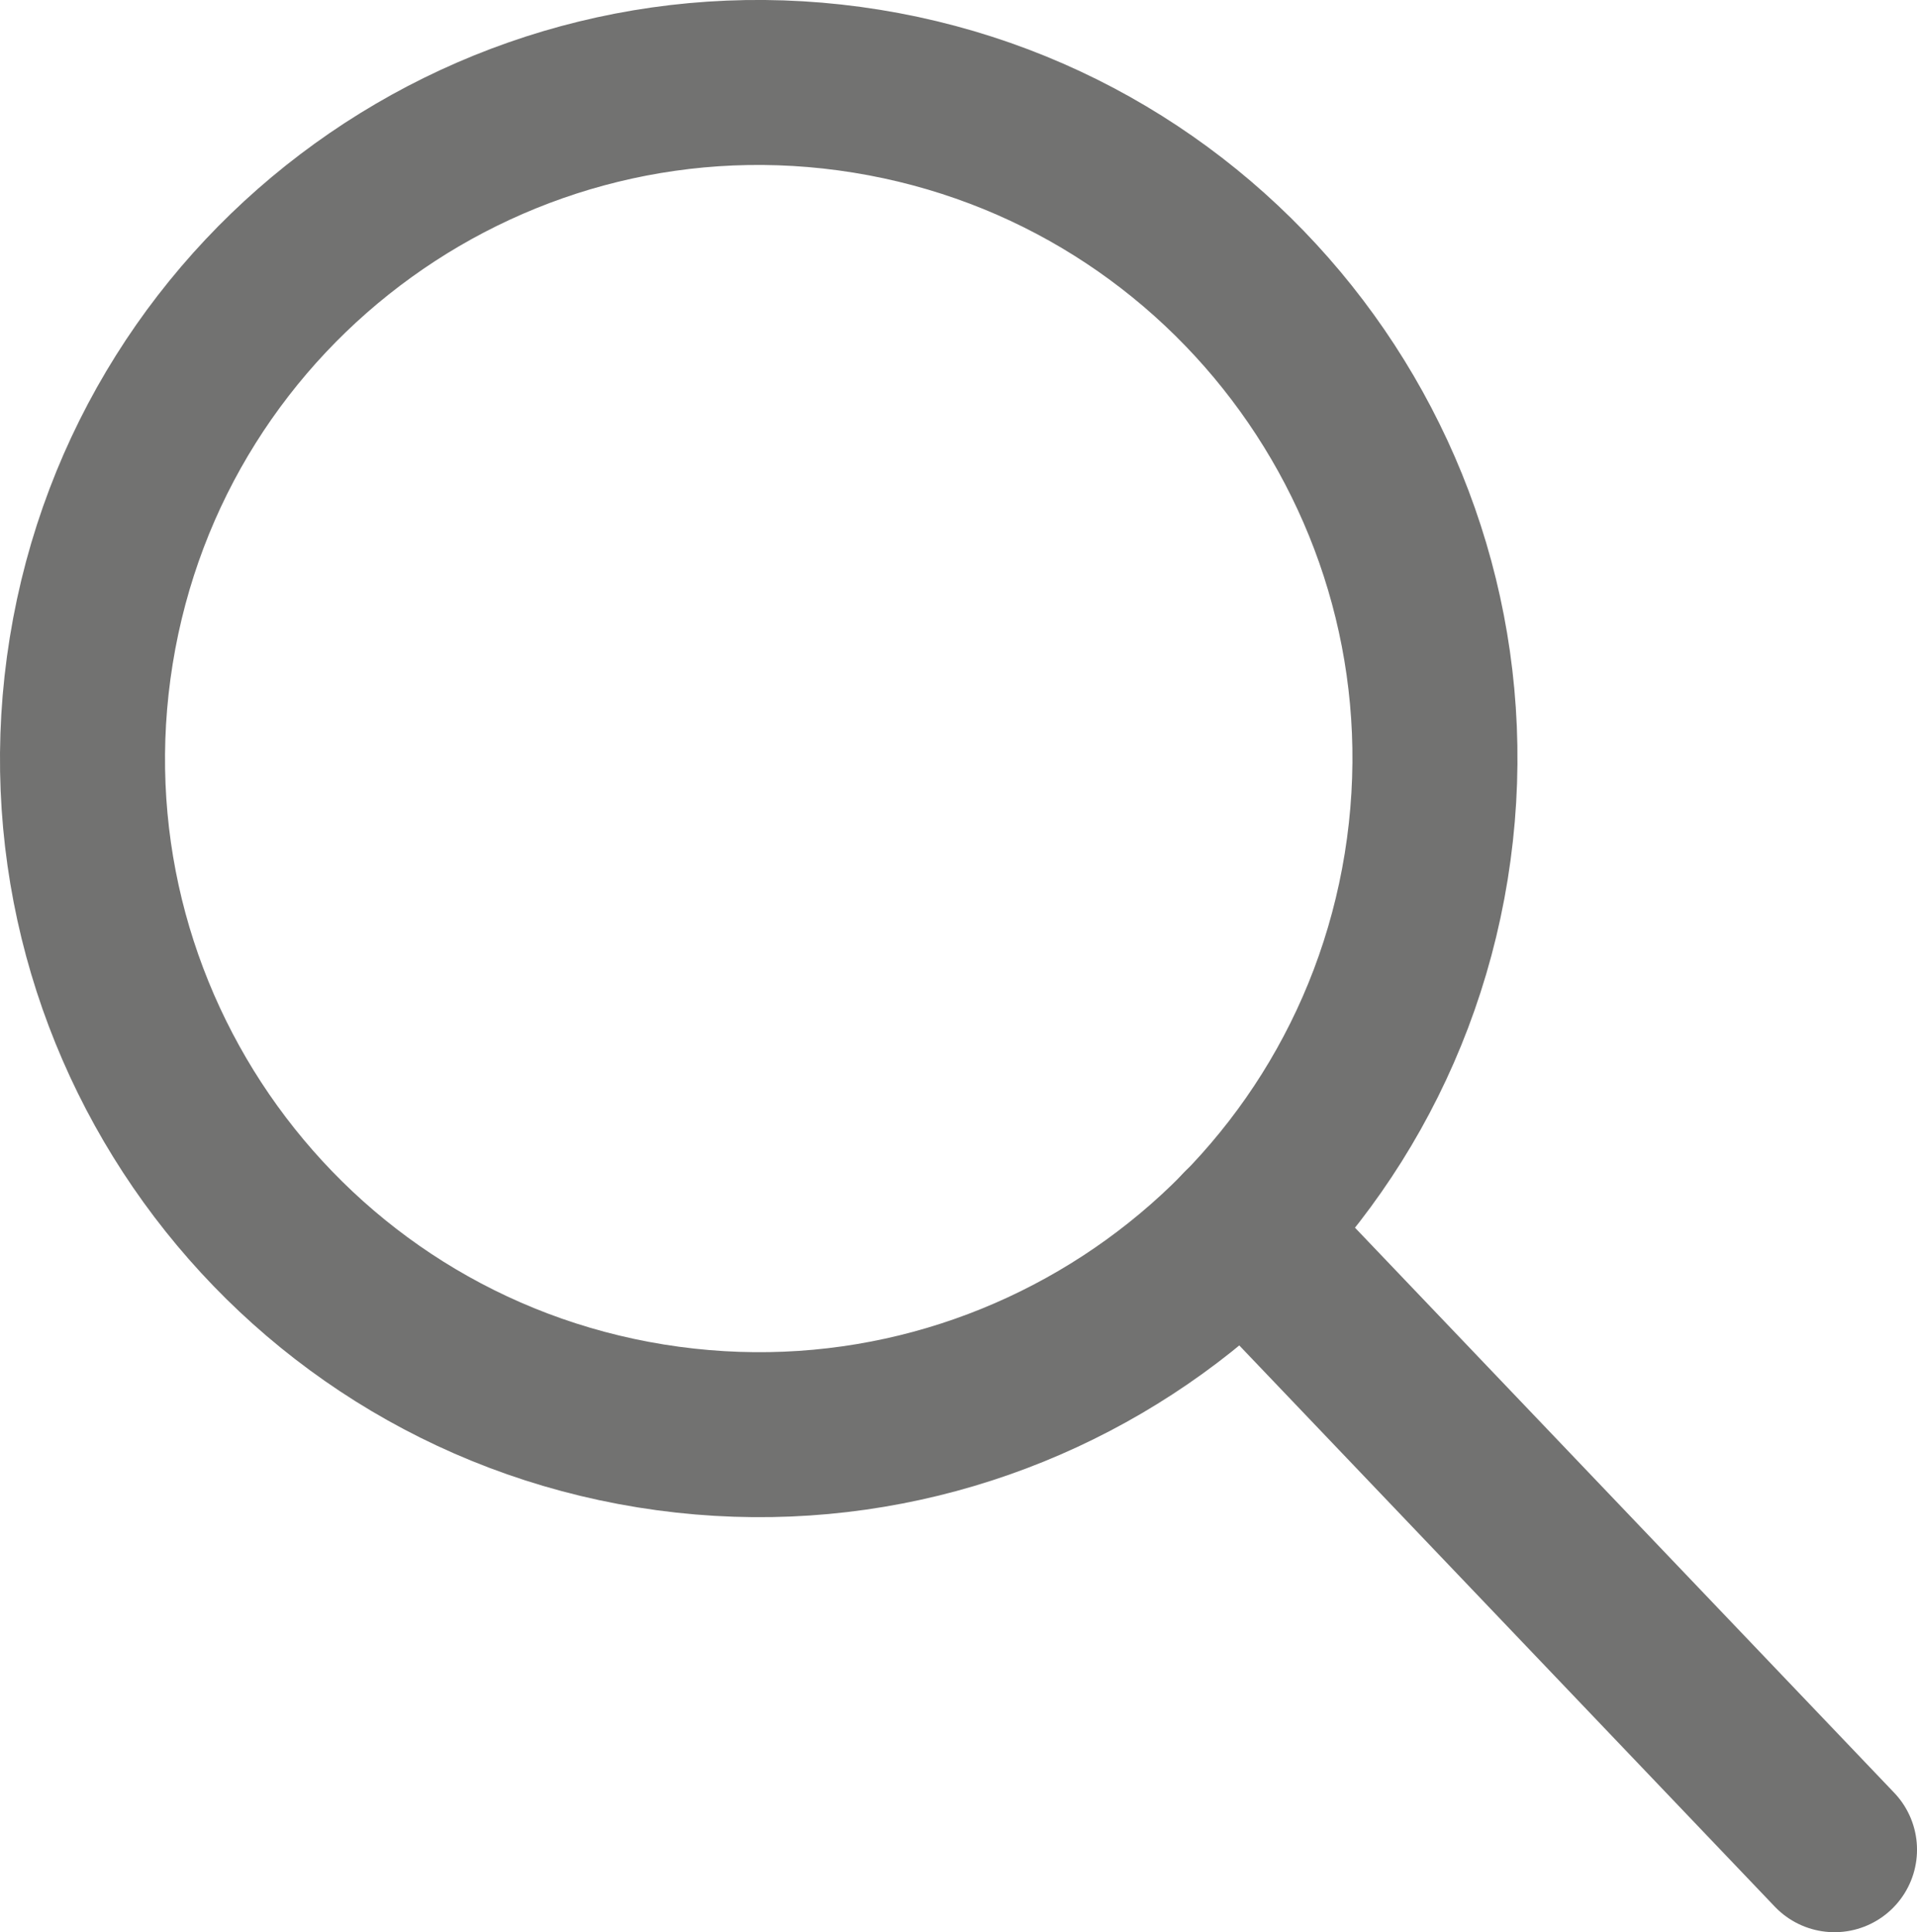
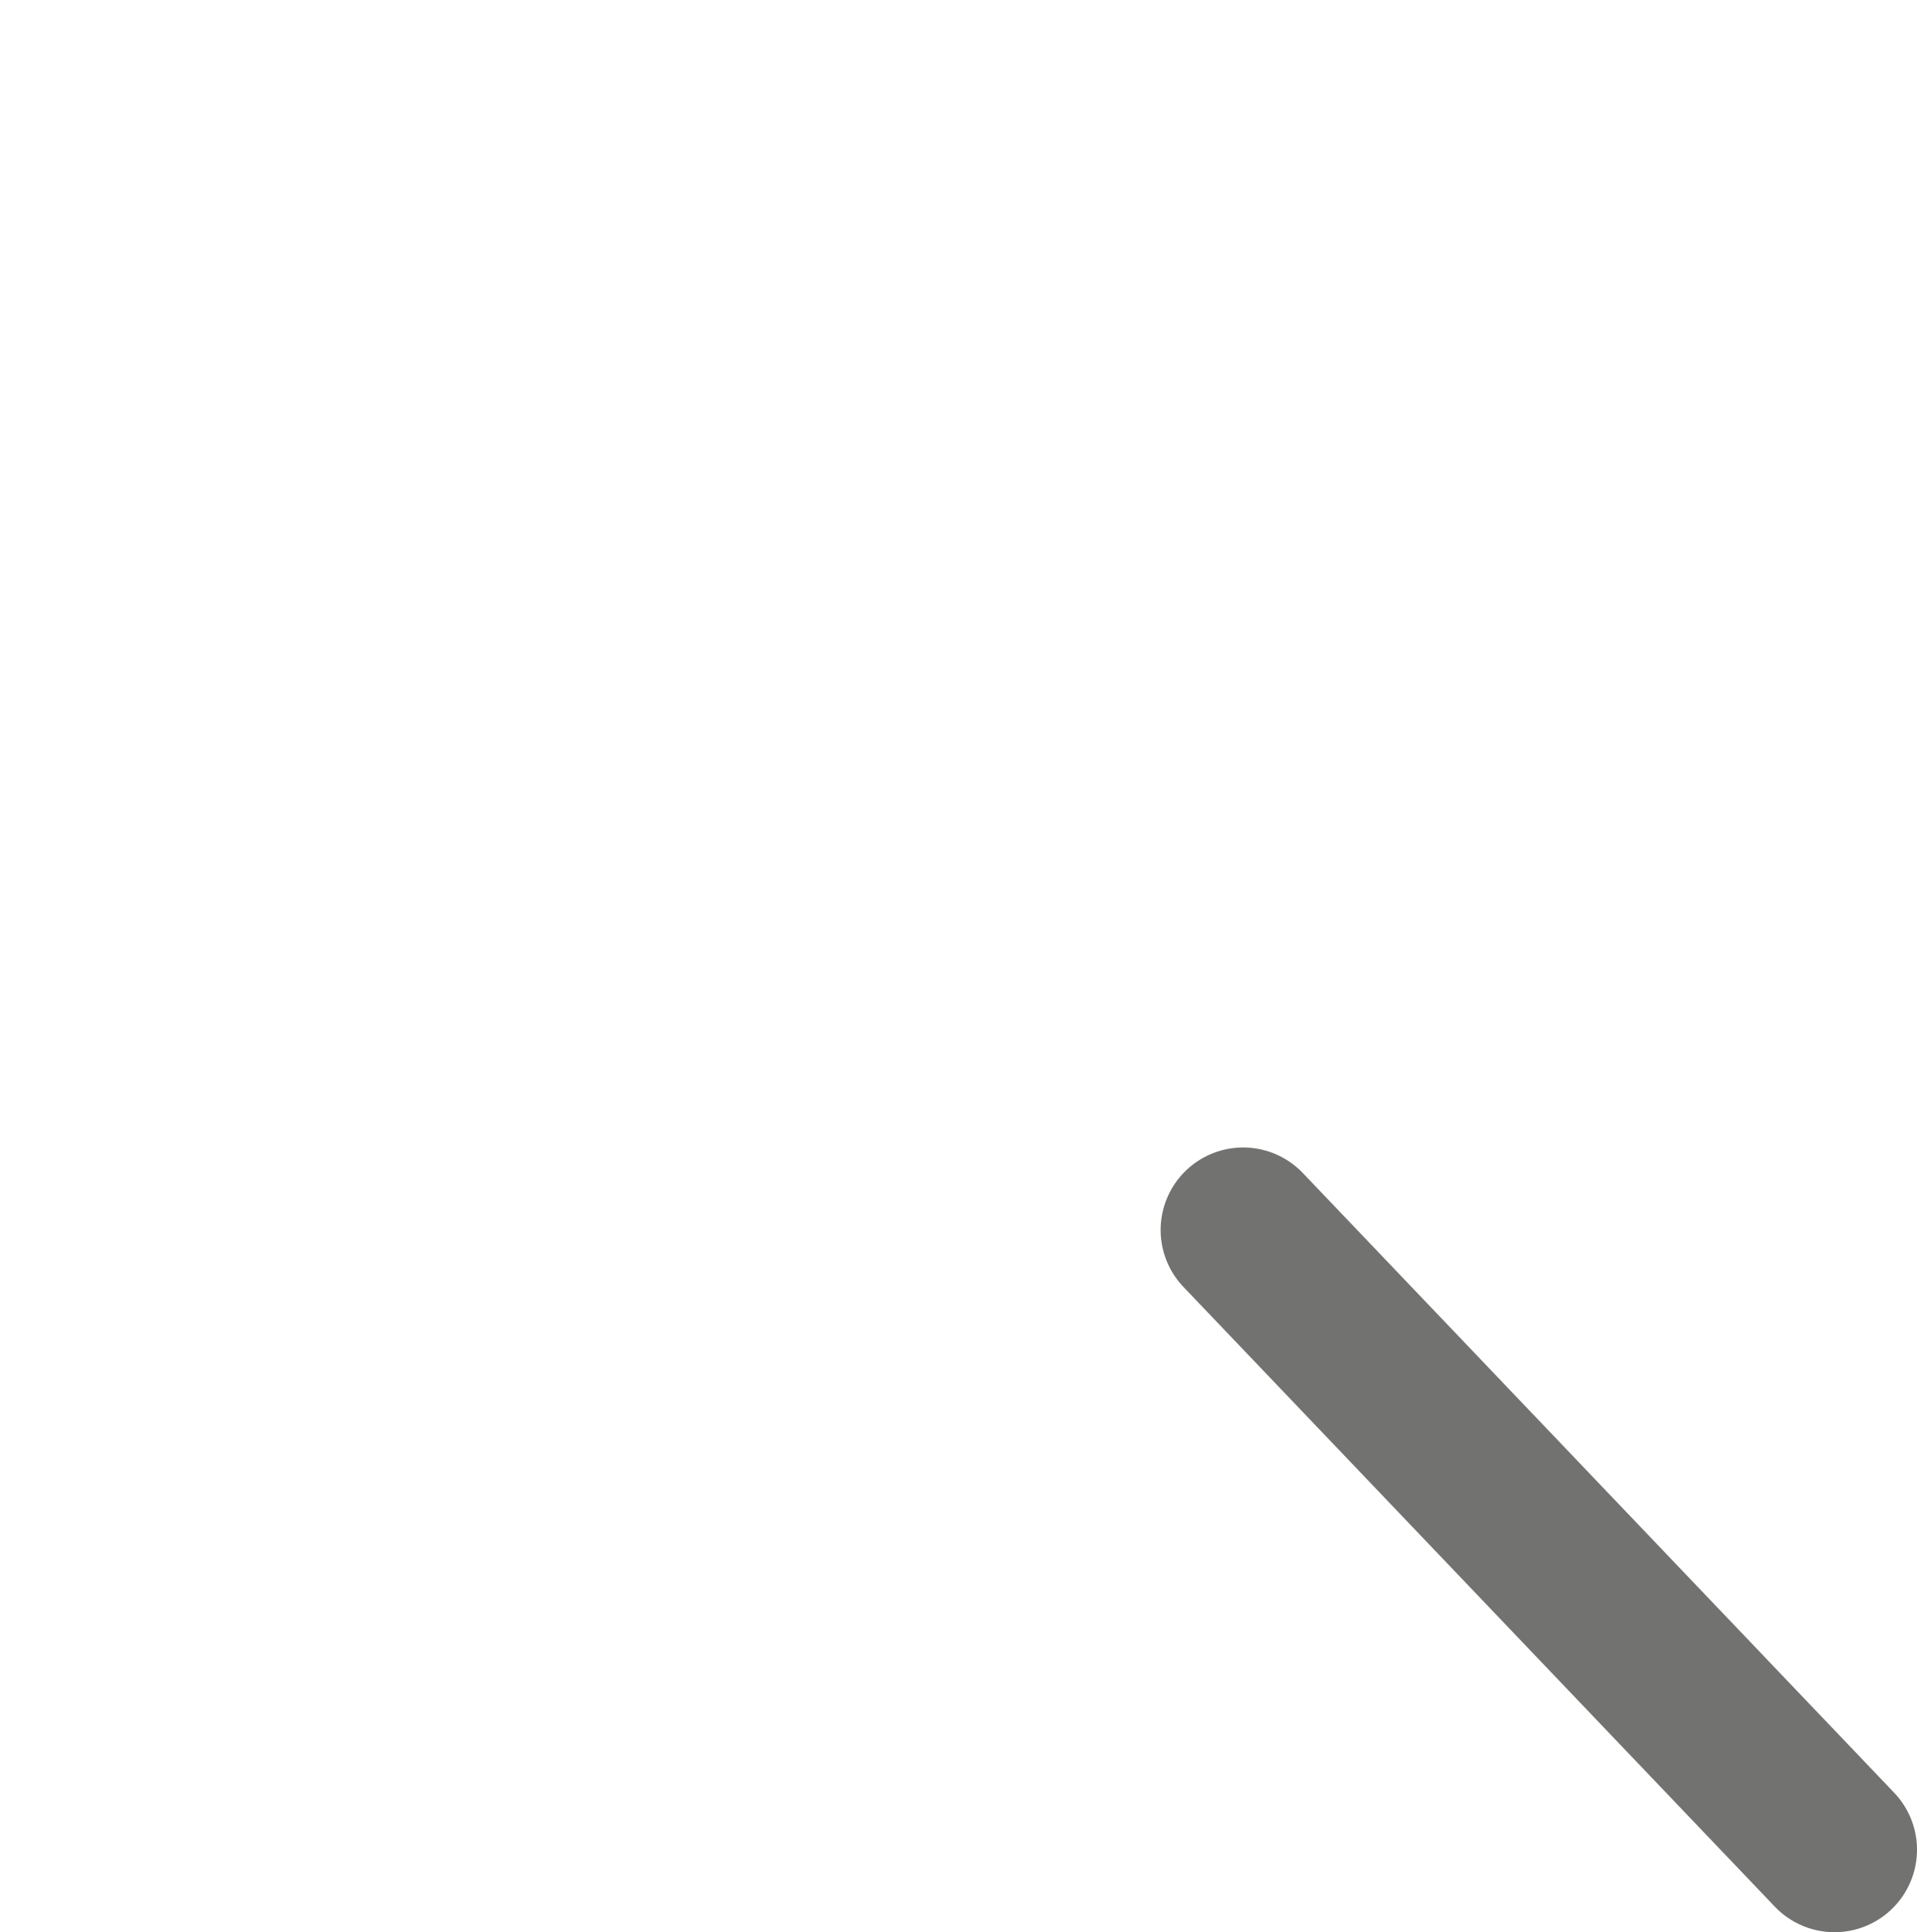
<svg xmlns="http://www.w3.org/2000/svg" xml:space="preserve" width="23.232mm" height="23.42mm" version="1.1" style="shape-rendering:geometricPrecision; text-rendering:geometricPrecision; image-rendering:optimizeQuality; fill-rule:evenodd; clip-rule:evenodd" viewBox="0 0 2323.26 2342.09">
  <defs>
    <style type="text/css">
   
    .str0 {stroke:#727271;stroke-width:200;stroke-linecap:round;stroke-linejoin:round;stroke-miterlimit:22.926}
    .fil0 {fill:none}
   
  </style>
  </defs>
  <g id="Layer_x0020_1">
    <g id="_993990480">
      <g>
-         <path class="fil0 str0" d="M1050.41 110.57c446.58,72.25 750.23,492.95 678.05,939.83 -72.25,446.58 -492.95,750.23 -939.83,678.05 -446.58,-72.25 -750.23,-492.95 -678.05,-939.83 72.25,-446.58 492.95,-750.23 939.83,-678.05z" />
-       </g>
+         </g>
      <g>
        <line class="fil0 str0" x1="1506.59" y1="1490.92" x2="2223.29" y2="2242.12" />
      </g>
    </g>
  </g>
</svg>